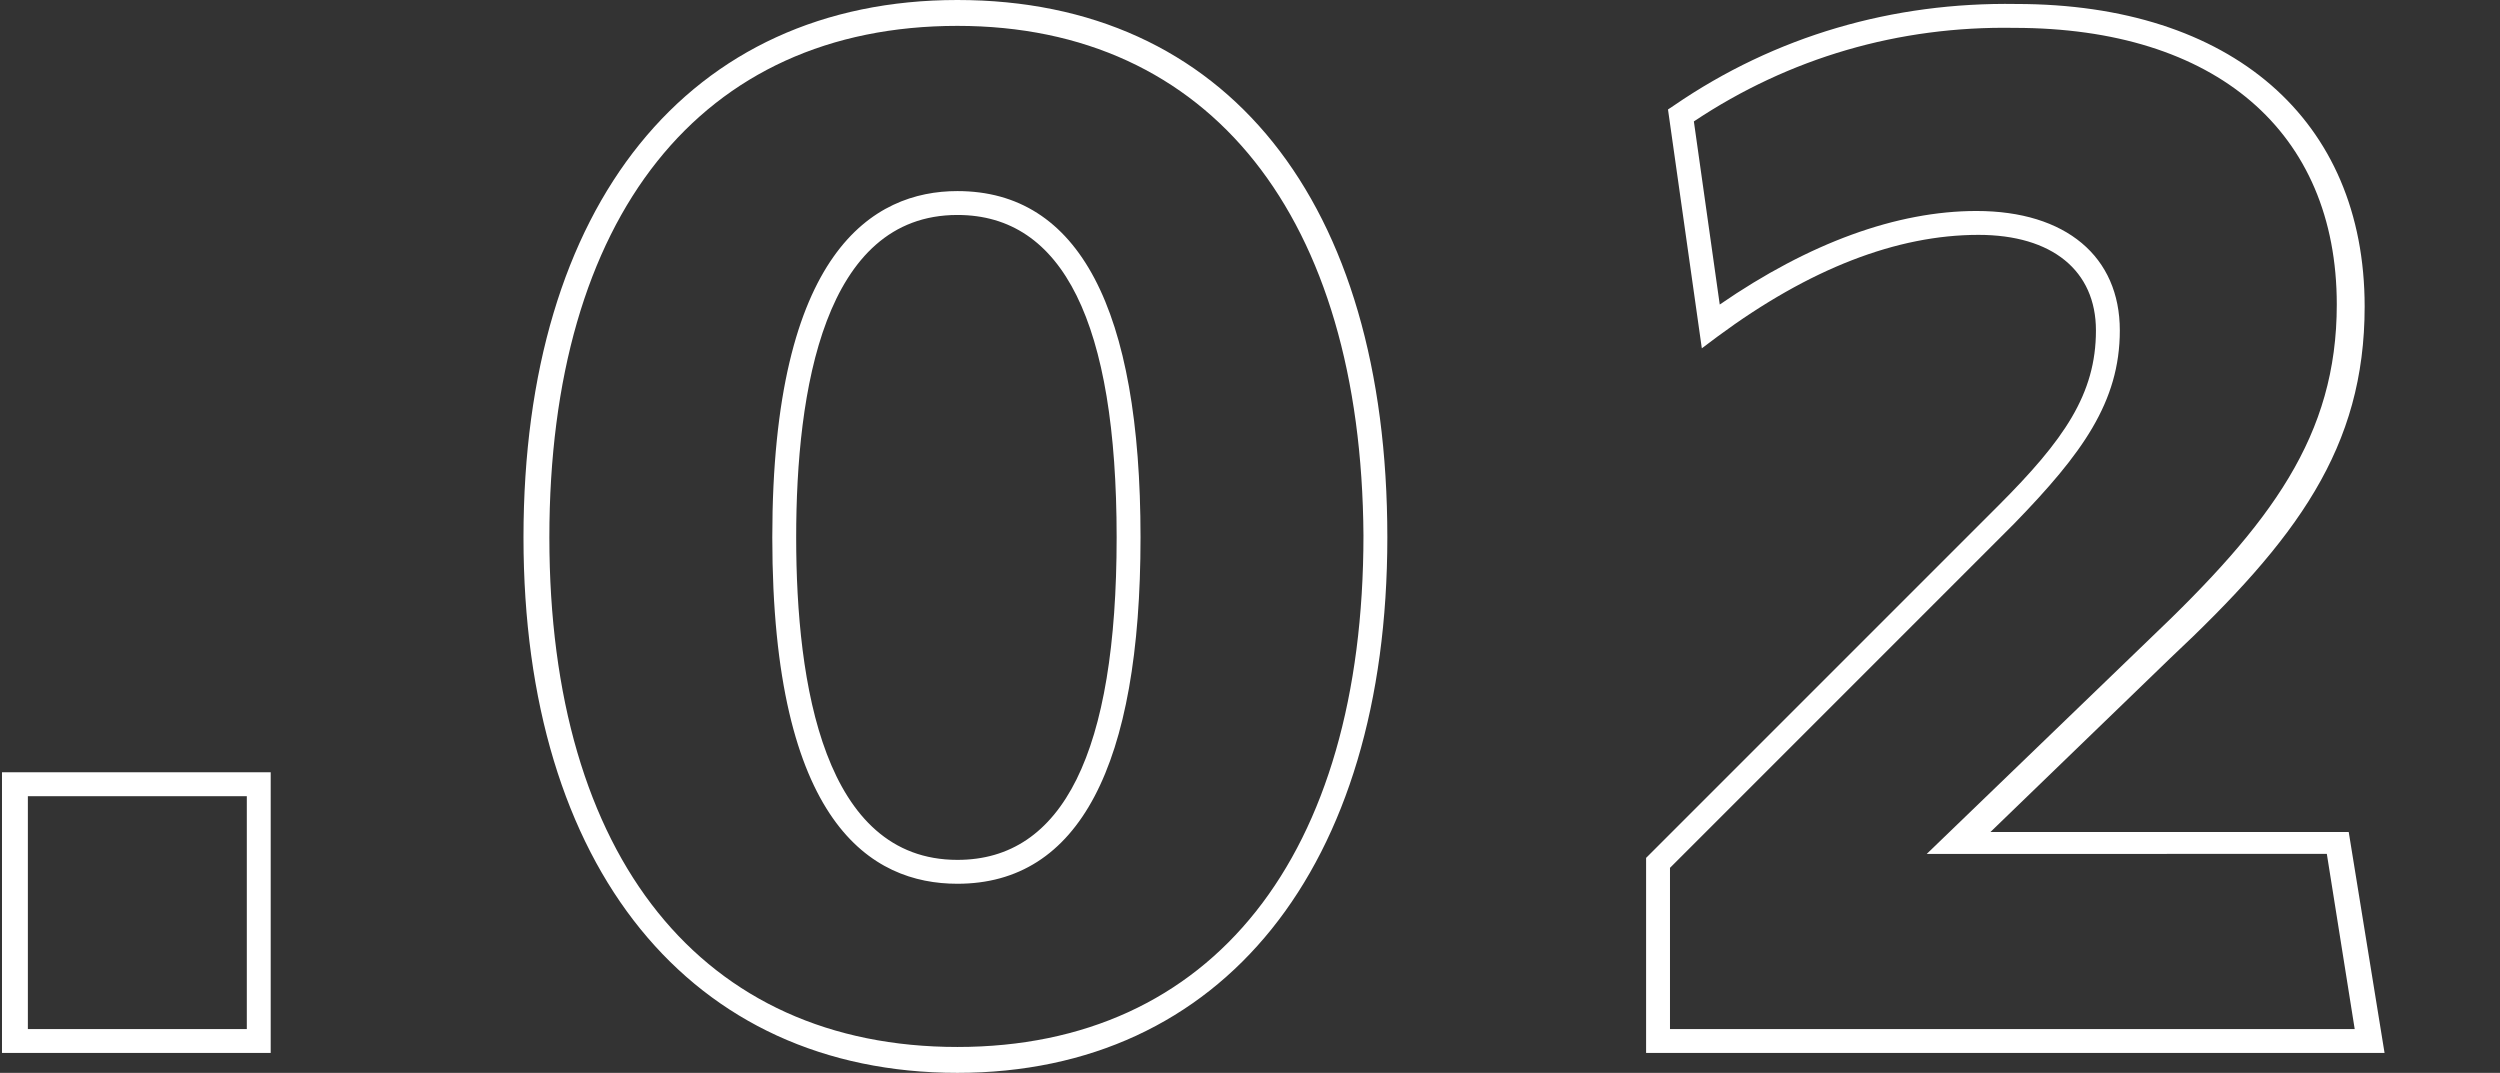
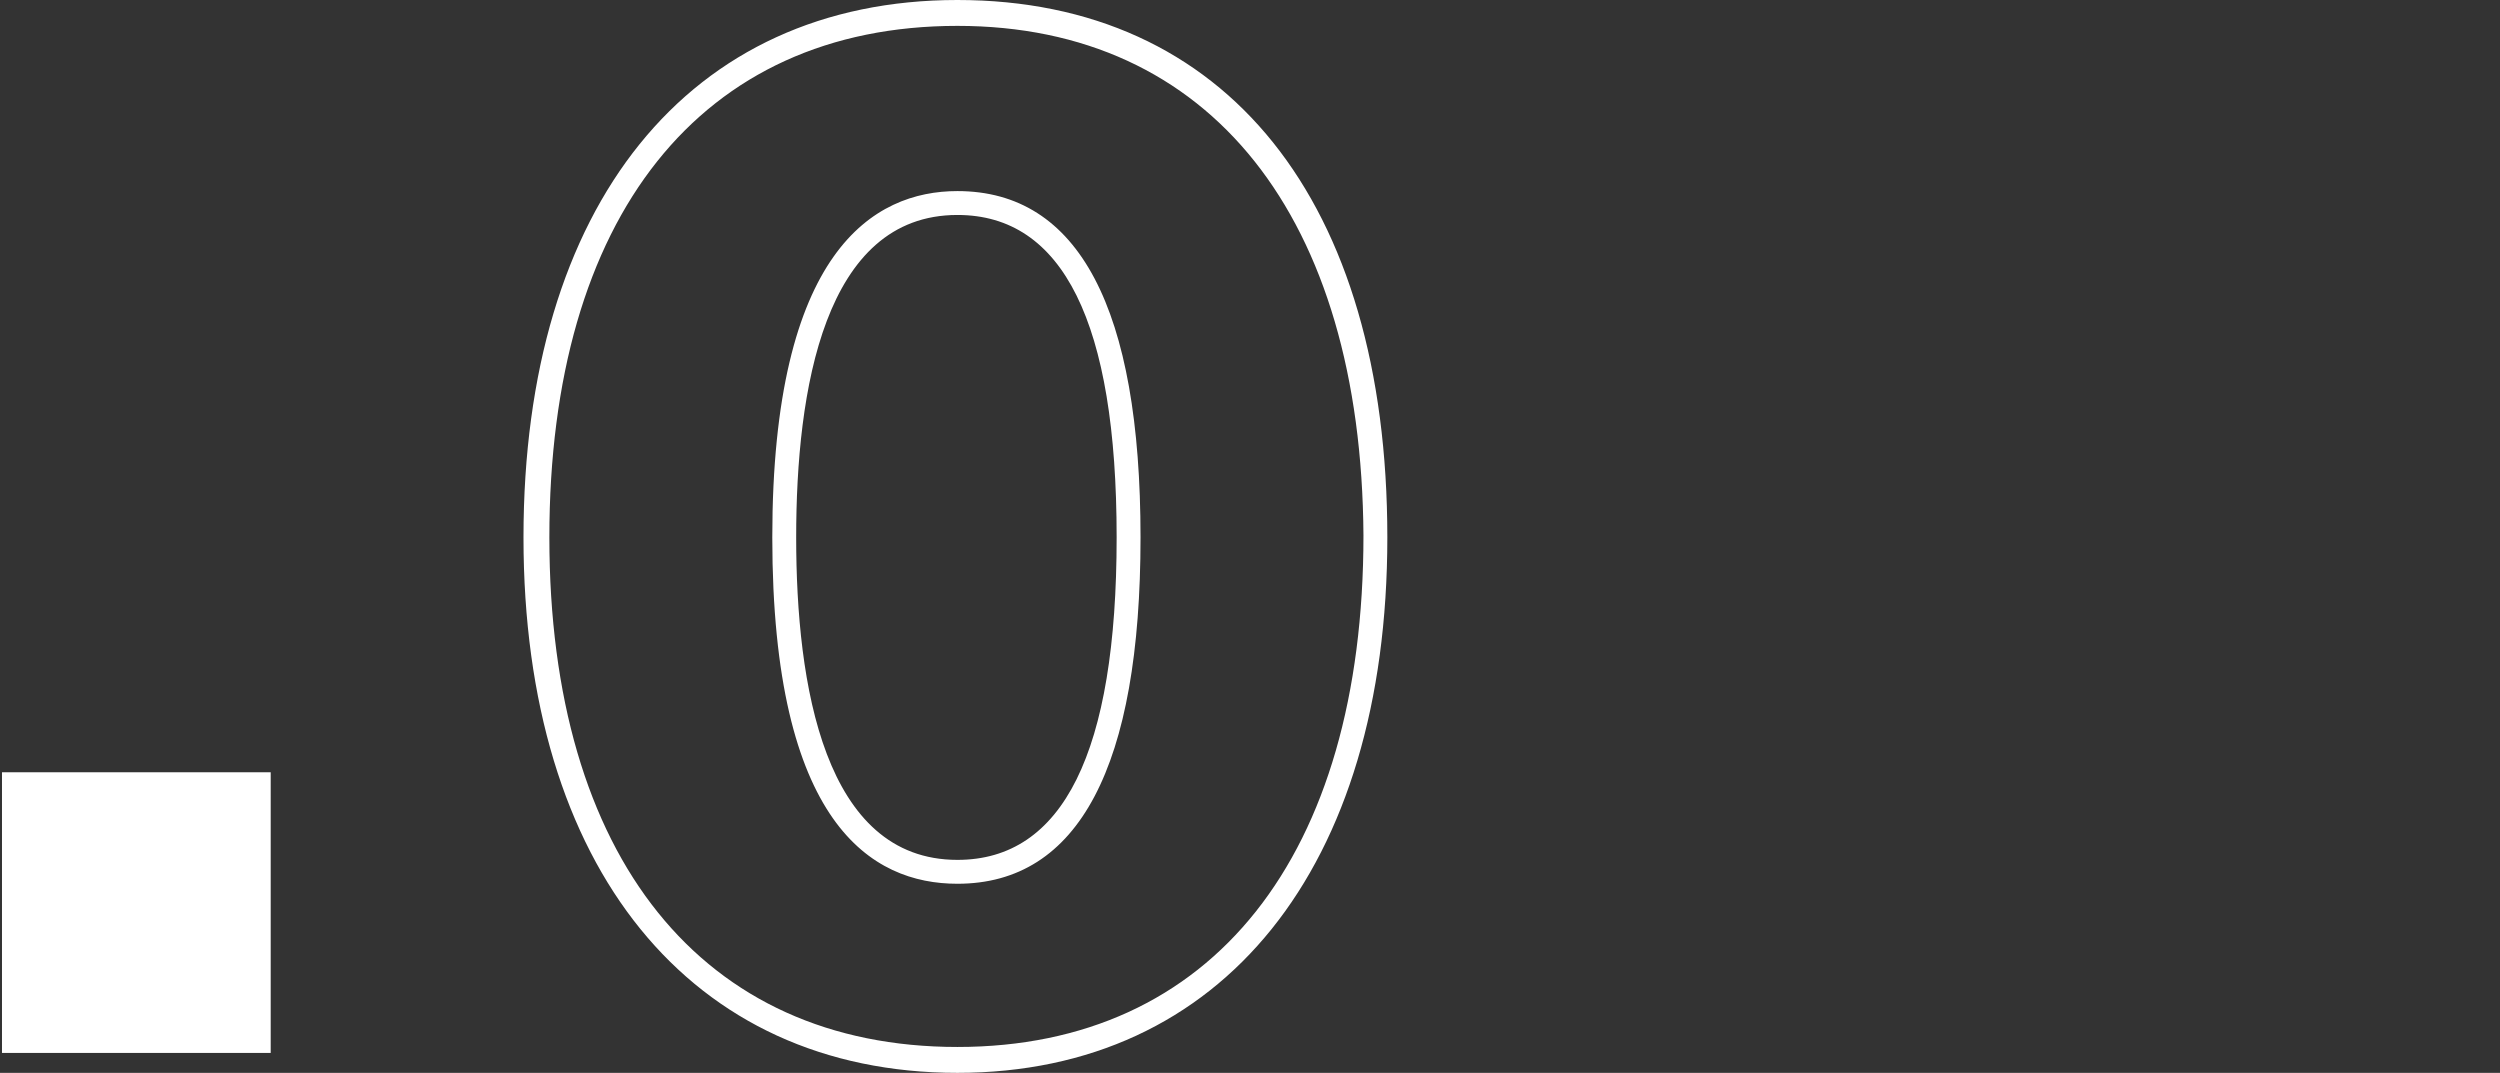
<svg xmlns="http://www.w3.org/2000/svg" version="1.1" id="_02" x="0px" y="0px" viewBox="0 0 125.6 53.9" style="enable-background:new 0 0 125.6 53.9;" xml:space="preserve">
  <rect x="0" y="0" width="125.6" height="53.9" fill="#333333" stroke="none" />
  <style type="text/css">
	.st0{fill:#FFFFFF;}
</style>
  <g id="Group_1224">
    <g id="_.02">
      <g>
        <g>
-           <path class="st0" d="M13.6,52.9H0.1V38.8h13.5V52.9z M1.4,51.7h11V40h-11V51.7z" />
+           <path class="st0" d="M13.6,52.9H0.1V38.8h13.5V52.9z M1.4,51.7h11V40V51.7z" />
        </g>
        <g>
          <path class="st0" d="M48.1,53.9c-13.4,0-21.8-10.3-21.8-26.9c0-16.7,8.3-27,21.8-27C61.6,0,69.7,10.1,69.7,27      C69.7,43.6,61.4,53.9,48.1,53.9z M48.1,1.3c-12.9,0-20.5,9.6-20.5,25.7c0,16.1,7.7,25.6,20.5,25.6c12.8,0,20.4-9.6,20.4-25.7      C68.4,10.9,60.8,1.3,48.1,1.3z M48.1,44.4c-4.3,0-9.3-3-9.3-17.4c0-14.4,5.1-17.4,9.3-17.4c6.1,0,9.2,5.9,9.2,17.4      S54.2,44.4,48.1,44.4z M48.1,10.8c-6.7,0-8.1,8.8-8.1,16.2s1.4,16.2,8.1,16.2c5.3,0,8-5.4,8-16.2C56.1,16.2,53.4,10.8,48.1,10.8      z" />
        </g>
        <g>
-           <path class="st0" d="M119.8,52.9l-37.1,0v-9.8l0.2-0.2l17.5-17.5c3.3-3.3,4.9-5.6,4.9-8.8c0-3-2.2-4.8-5.9-4.8      c-4.1,0-8.5,1.7-13.1,5.1l-0.8,0.6L83.8,5.5l0.3-0.2c5.1-3.5,11-5.2,17.2-5.1c10.8,0,17.5,5.8,17.5,15.2      c0,7.1-3.4,11.7-9.8,17.7l-9,8.7H118L119.8,52.9z M83.9,51.7l34.4,0l-1.4-8.8H96.8l11.2-10.8c6.1-5.8,9.4-10.2,9.4-16.8      c0-8.7-6.1-13.9-16.2-13.9c-5.8-0.1-11.3,1.5-16.1,4.7l1.3,9.2c4.5-3.1,8.9-4.7,12.9-4.7c4.5,0,7.2,2.3,7.2,6      c0,3.6-1.9,6.2-5.3,9.7L83.9,43.6V51.7z" />
-         </g>
+           </g>
      </g>
    </g>
  </g>
</svg>